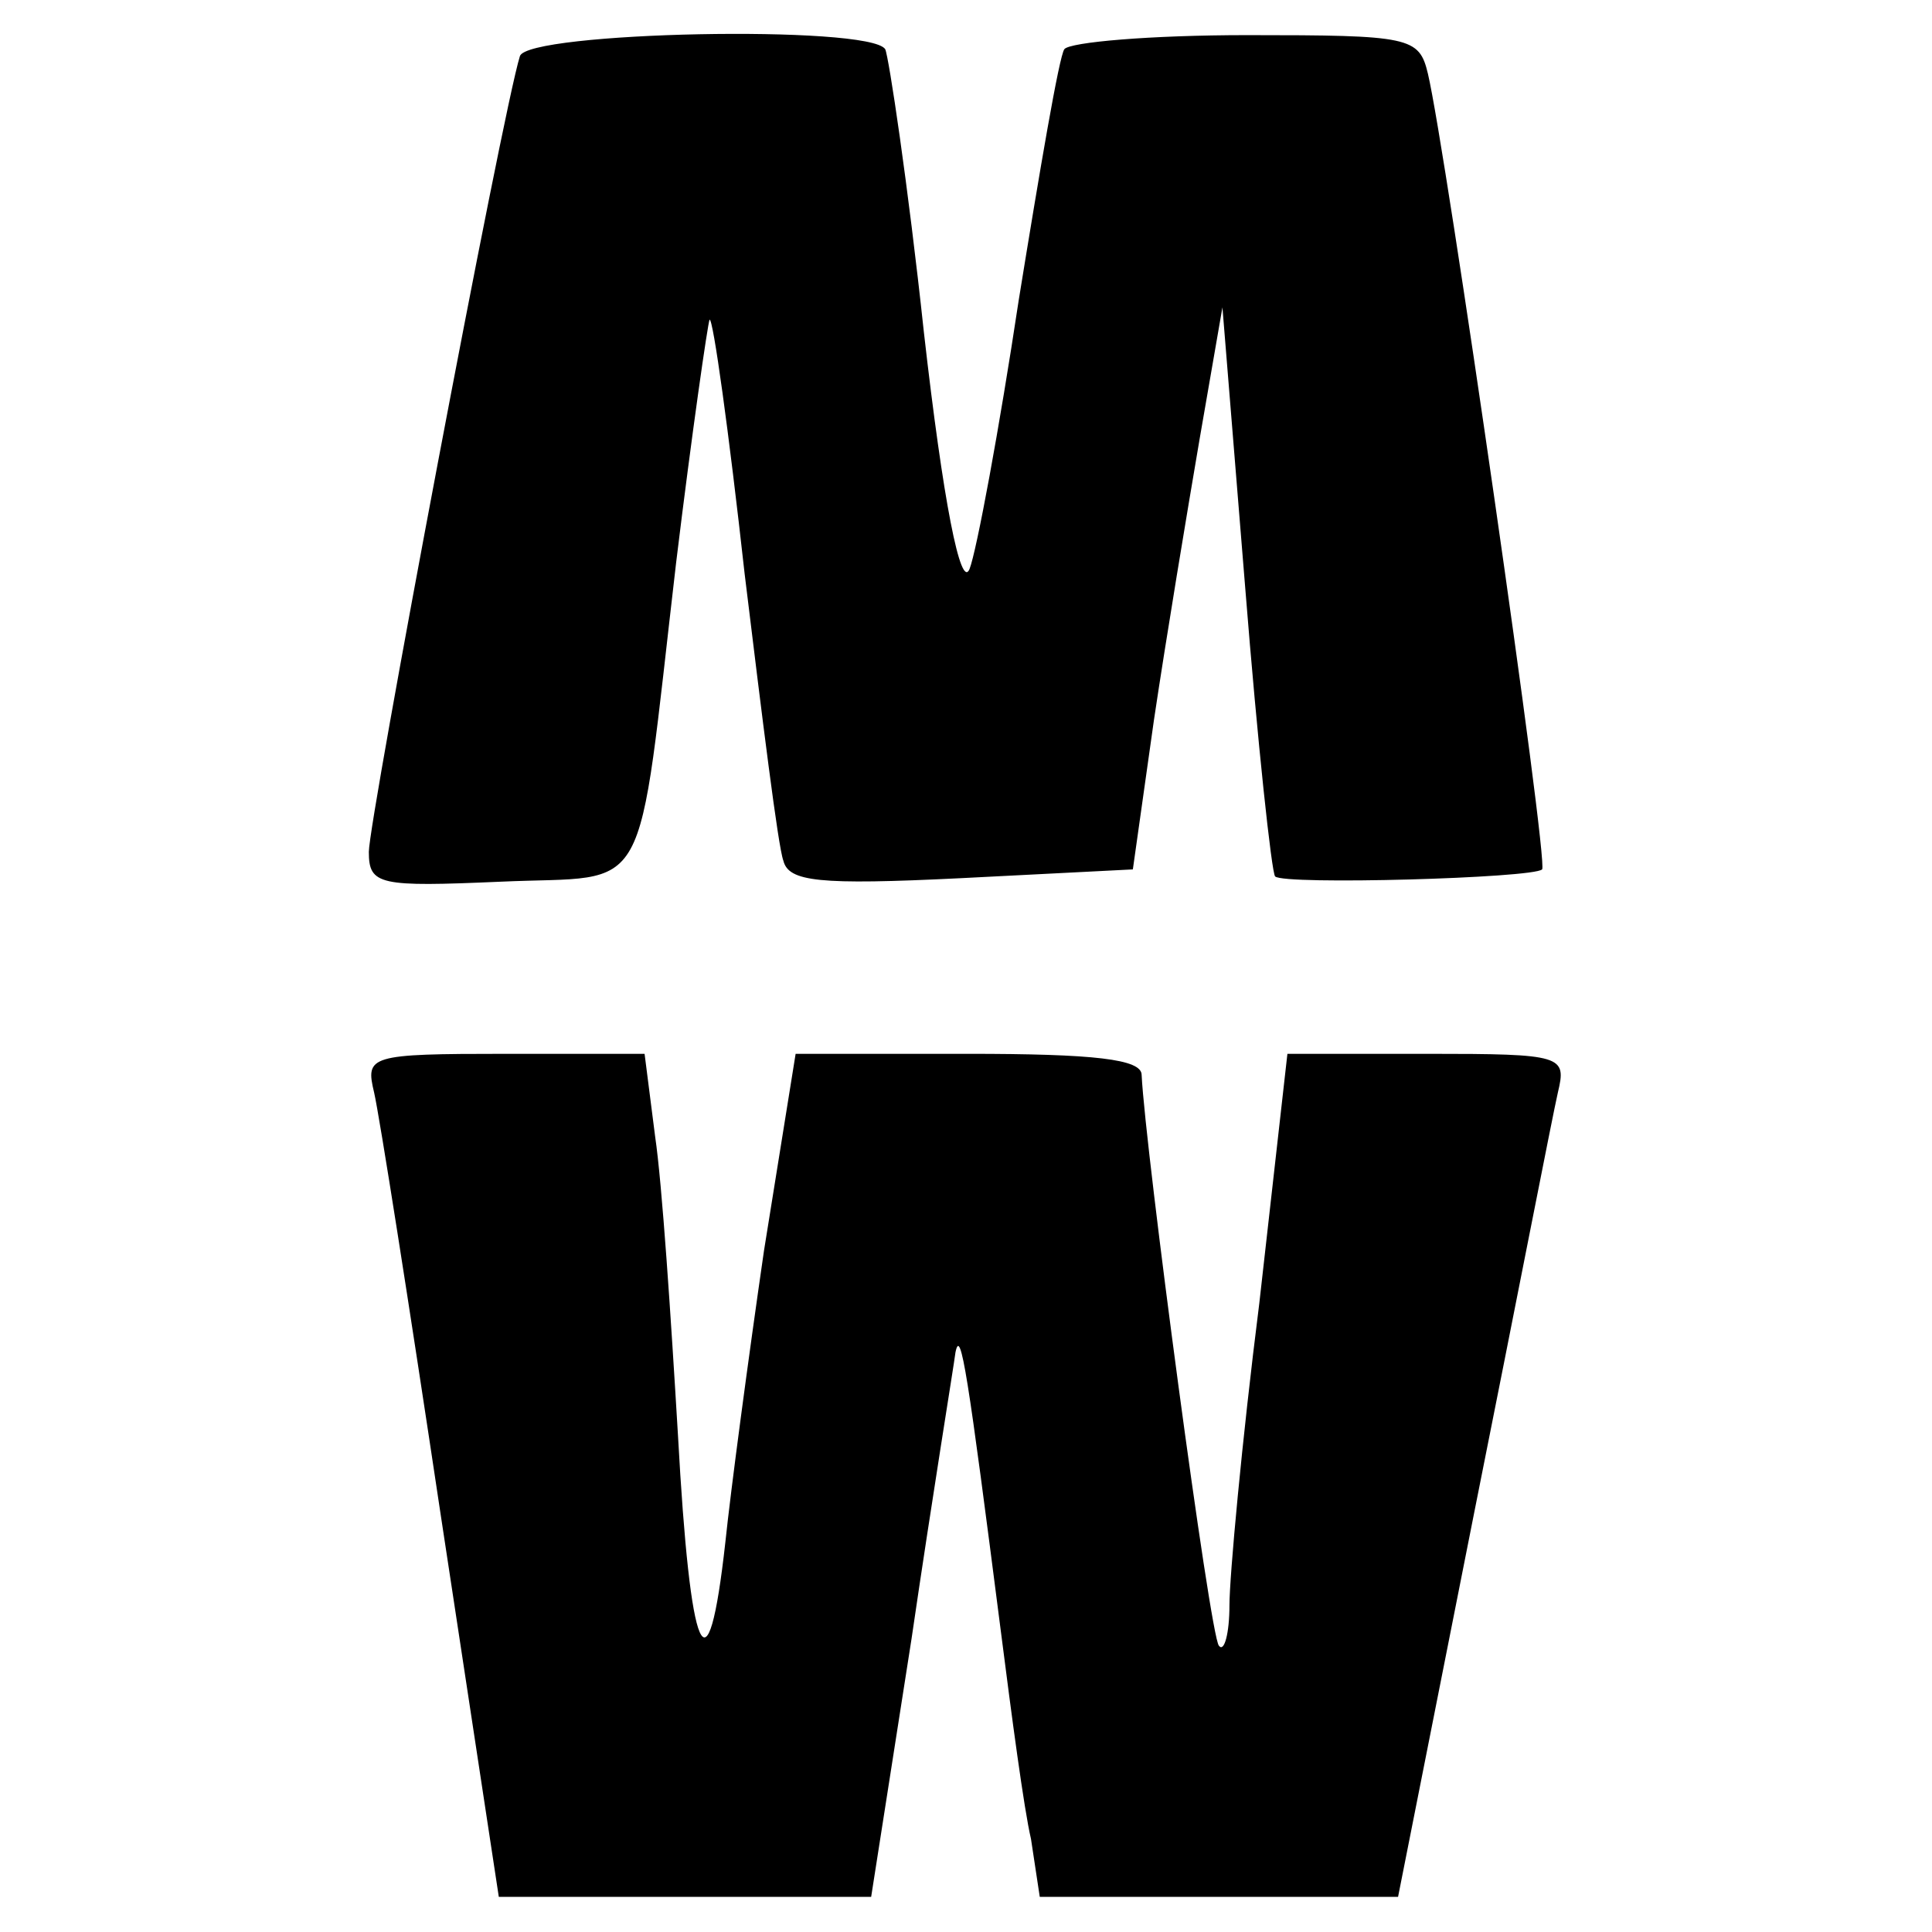
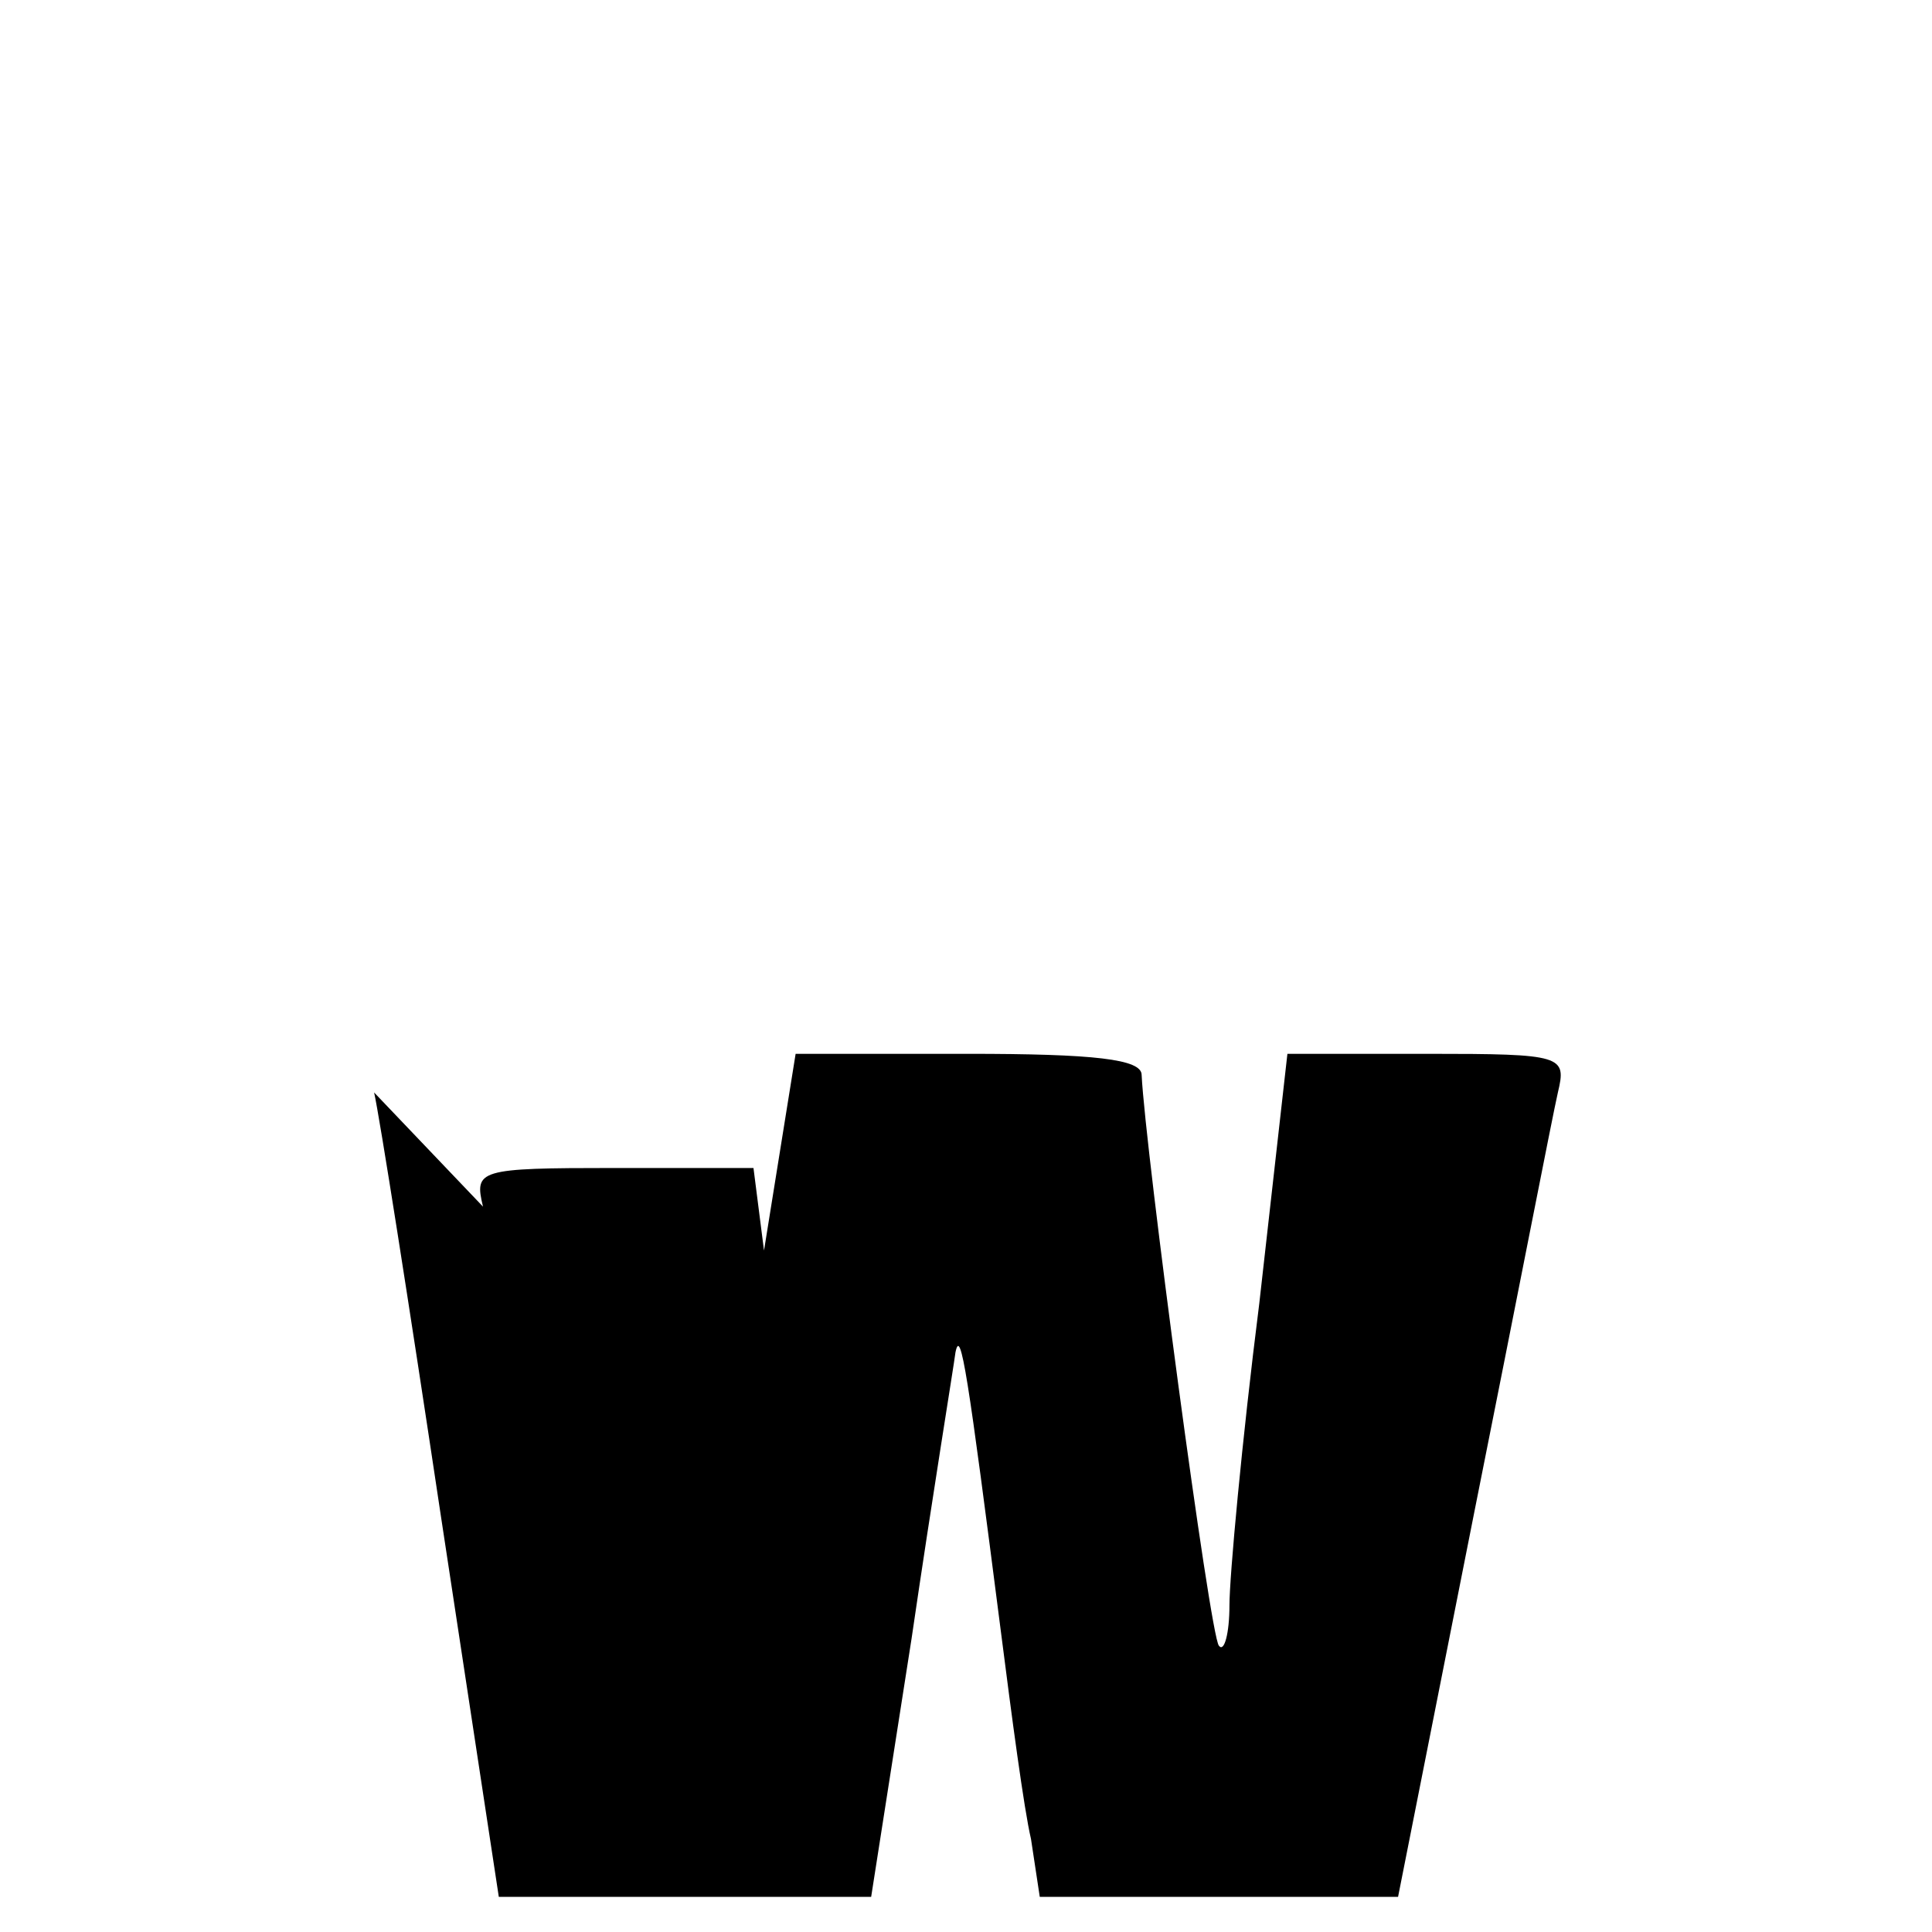
<svg xmlns="http://www.w3.org/2000/svg" version="1.0" width="110pt" height="110pt" viewBox="0 0 110 110" preserveAspectRatio="xMidYMid meet">
  <g transform="translate(0,110) scale(0.1,-0.1)" fill="#000000" stroke="none">
-     <path d="M296 1068 c-10 -32 -86 -435 -86 -453 0 -19 6 -20 75 -17 87 4 77 -15 100 182 9 74 18 136 19 138 2 1 11 -64 20 -145 10 -82 19 -155 22 -163 3 -12 20 -14 101 -10 l98 5 12 85 c7 47 19 119 26 160 l13 75 13 -160 c7 -88 15 -162 17 -164 5 -5 147 -1 152 4 4 3 -55 411 -65 453 -5 21 -10 22 -103 22 -55 0 -101 -4 -104 -8 -3 -4 -14 -69 -26 -143 -11 -73 -24 -143 -28 -153 -5 -12 -15 38 -26 135 -9 84 -20 157 -22 161 -9 14 -204 10 -208 -4z" />
-     <path d="M213 478 c3 -13 20 -121 38 -241 l33 -217 106 0 106 0 23 147 c12 82 24 155 25 163 3 15 7 -12 26 -160 6 -47 13 -100 17 -117 l5 -33 102 0 102 0 43 217 c24 120 45 228 48 241 5 21 3 22 -74 22 l-80 0 -16 -142 c-10 -79 -17 -156 -17 -172 0 -16 -3 -27 -6 -23 -5 5 -42 283 -44 325 0 9 -27 12 -99 12 l-98 0 -18 -112 c-9 -62 -19 -137 -22 -166 -10 -90 -20 -67 -27 61 -4 67 -9 143 -13 170 l-6 47 -79 0 c-78 0 -80 -1 -75 -22z" />
+     <path d="M213 478 c3 -13 20 -121 38 -241 l33 -217 106 0 106 0 23 147 c12 82 24 155 25 163 3 15 7 -12 26 -160 6 -47 13 -100 17 -117 l5 -33 102 0 102 0 43 217 c24 120 45 228 48 241 5 21 3 22 -74 22 l-80 0 -16 -142 c-10 -79 -17 -156 -17 -172 0 -16 -3 -27 -6 -23 -5 5 -42 283 -44 325 0 9 -27 12 -99 12 l-98 0 -18 -112 l-6 47 -79 0 c-78 0 -80 -1 -75 -22z" />
  </g>
</svg>